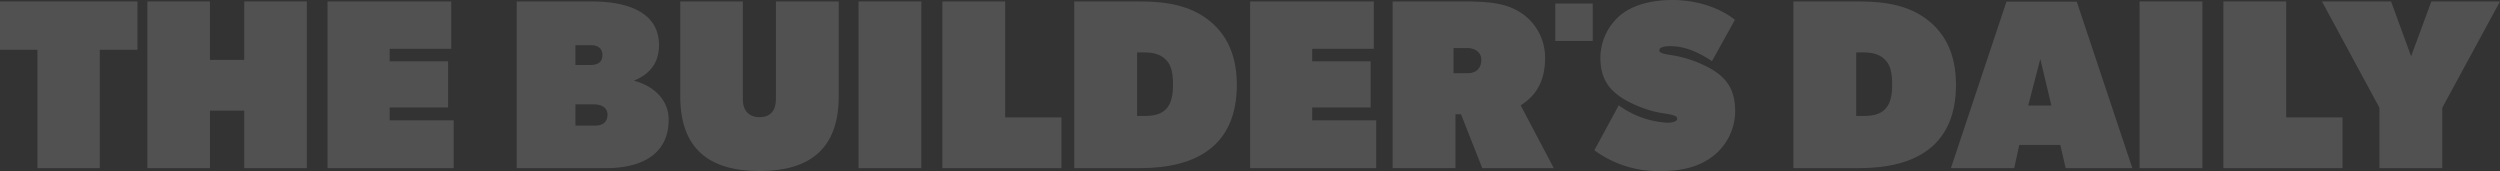
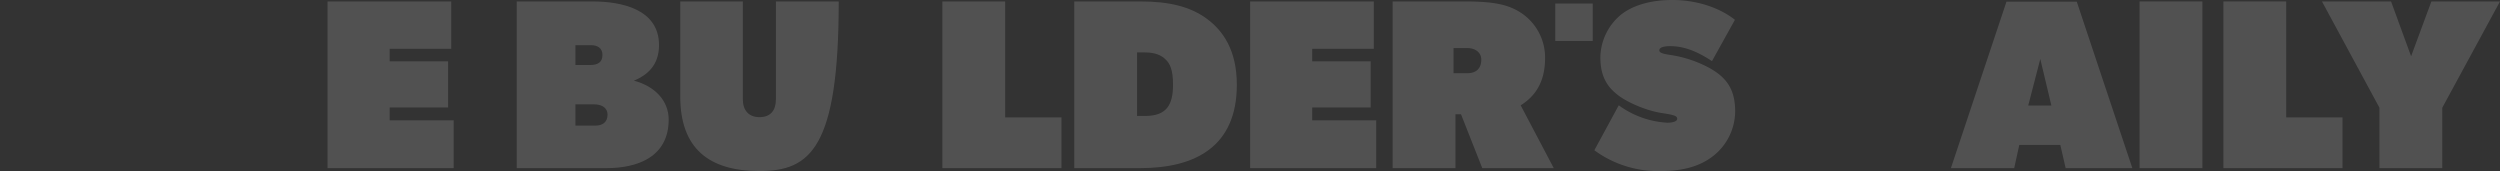
<svg xmlns="http://www.w3.org/2000/svg" width="693.331" height="47.434" viewBox="0 0 693.331 47.434">
  <rect x="0" y="0" width="693.331" height="47.434" fill="#333333" stroke="none" />
  <defs>
    <style>.a{opacity:0.149;}.b{fill:#fff;}</style>
  </defs>
  <g class="a">
    <g transform="translate(0 0)">
-       <path class="b" d="M300.036,1935.09v32.826H282.752V1935.09H272.368v-13.4h38.119v13.4Z" transform="translate(-272.368 -1921.289)" />
-       <path class="b" d="M361.3,1967.916v-15.944h-9.513v15.944H334.431V1921.69h17.351V1937.9H361.3V1921.69h17.351v46.226Z" transform="translate(-293.564 -1921.289)" />
      <path class="b" d="M410.332,1967.916V1921.69h34.3v13.132H427.549v3.484h16.213V1951.1H427.549v3.554H445.3v13.262Z" transform="translate(-319.487 -1921.289)" />
      <path class="b" d="M514.918,1967.916H490V1921.69h20.969c7.973,0,18.491,2.08,18.491,12.126,0,5.7-3.417,8.375-6.967,9.85,5.9,1.541,9.647,5.627,9.647,10.785C532.135,1964.9,523.359,1967.916,514.918,1967.916Zm-4.288-34.1h-4.355v5.5h4.087c1.942,0,3.417-.6,3.417-2.815C513.779,1934.622,512.372,1933.816,510.63,1933.816Zm.871,16.415h-5.226v5.894h5.561c1.943,0,3.35-.936,3.35-3.013C515.186,1950.967,513.31,1950.231,511.5,1950.231Z" transform="translate(-346.695 -1921.289)" />
-       <path class="b" d="M580.85,1968.722c-14.068,0-21.973-6.3-21.973-20.7V1921.69h17.35v27.134c0,2.948,1.542,4.958,4.622,4.958,3.15,0,4.556-1.942,4.556-4.958V1921.69h17.418v26.331C602.824,1962.423,594.919,1968.722,580.85,1968.722Z" transform="translate(-370.219 -1921.289)" />
-       <path class="b" d="M633.964,1967.916V1921.69h17.418v46.226Z" transform="translate(-395.864 -1921.289)" />
+       <path class="b" d="M580.85,1968.722c-14.068,0-21.973-6.3-21.973-20.7V1921.69h17.35v27.134c0,2.948,1.542,4.958,4.622,4.958,3.15,0,4.556-1.942,4.556-4.958V1921.69h17.418C602.824,1962.423,594.919,1968.722,580.85,1968.722Z" transform="translate(-370.219 -1921.289)" />
      <path class="b" d="M669.268,1967.916V1921.69h17.418v32.158H702.3v14.068Z" transform="translate(-407.921 -1921.289)" />
      <path class="b" d="M743.108,1967.916H724.819V1921.69h18.289c8.039,0,13.8,1.408,18.423,4.758,4.556,3.35,8.374,8.776,8.374,18.357C769.906,1961.821,758.517,1967.916,743.108,1967.916Zm7.1-30.078c-1.072-1.14-2.881-2.01-5.694-2.01h-2.278v17.619h2.278c5.9,0,7.7-3.083,7.7-8.642C752.22,1940.65,751.349,1938.908,750.21,1937.838Z" transform="translate(-426.894 -1921.289)" />
      <path class="b" d="M798.89,1967.916V1921.69h34.3v13.132H816.107v3.484H832.32V1951.1H816.107v3.554H833.86v13.262Z" transform="translate(-452.191 -1921.289)" />
      <path class="b" d="M894.424,1950.5l9.179,17.418H883.773l-5.895-14.938h-1.541v14.938H858.918V1921.69h19.965c8.642,0,12.527,1.006,16.011,3.417a14.849,14.849,0,0,1,6.3,12.259C901.191,1944.337,898.244,1948.087,894.424,1950.5Zm-14.738-15.876H875.8v6.967h3.886c2.411,0,3.818-1.34,3.818-3.751C883.505,1935.692,881.629,1934.622,879.687,1934.622Z" transform="translate(-472.693 -1921.289)" />
      <path class="b" d="M976.633,1964.492c-3.886,2.948-8.709,4.022-14.269,4.022a29.8,29.8,0,0,1-18.491-5.764l6.766-12.46a25.2,25.2,0,0,0,13.466,4.824c1.608,0,2.746-.4,2.746-1.073,0-.8-.737-1.071-4.22-1.608-4.556-.669-10.183-3.216-12.6-5.292-2.546-2.076-4.488-4.825-4.488-10.183a15.632,15.632,0,0,1,5.627-11.724c2.948-2.411,7.771-4.153,14.336-4.153s12.93,2.01,17.352,5.493l-6.365,11.456c-4.957-3.283-8.508-4.152-11.657-4.152-1.608,0-2.948.335-2.948,1.137,0,.738.938,1.006,3.685,1.407a33.215,33.215,0,0,1,9.915,3.35c5.225,2.815,7.436,6.231,7.436,12.259A15.862,15.862,0,0,1,976.633,1964.492Z" transform="translate(-501.708 -1921.081)" />
-       <path class="b" d="M1046,1967.916H1027.71V1921.69H1046c8.04,0,13.8,1.408,18.424,4.758,4.556,3.35,8.374,8.776,8.374,18.357C1072.8,1961.821,1061.408,1967.916,1046,1967.916Zm7.1-30.078c-1.072-1.14-2.881-2.01-5.695-2.01h-2.278v17.619h2.278c5.9,0,7.7-3.083,7.7-8.642C1055.111,1940.65,1054.24,1938.908,1053.1,1937.838Z" transform="translate(-530.34 -1921.289)" />
      <path class="b" d="M1111.6,1967.951h-17.553l15.409-46.159h19.495l15.409,46.159h-18.491l-1.473-6.429h-11.389Zm3.886-17.35h6.431l-3.082-12.929Z" transform="translate(-552.997 -1921.324)" />
      <path class="b" d="M1173.512,1967.916V1921.69h17.418v46.226Z" transform="translate(-580.136 -1921.289)" />
      <path class="b" d="M1208.816,1967.916V1921.69h17.418v32.158h15.61v14.068Z" transform="translate(-592.193 -1921.289)" />
      <path class="b" d="M1283.69,1951.167v16.749h-17.419v-16.749l-15.944-29.477h19.16l5.56,15.208,5.628-15.208H1299.7Z" transform="translate(-606.371 -1921.289)" />
    </g>
    <rect class="b" width="10.381" height="10.381" transform="translate(431.331 0.976)" />
  </g>
</svg>